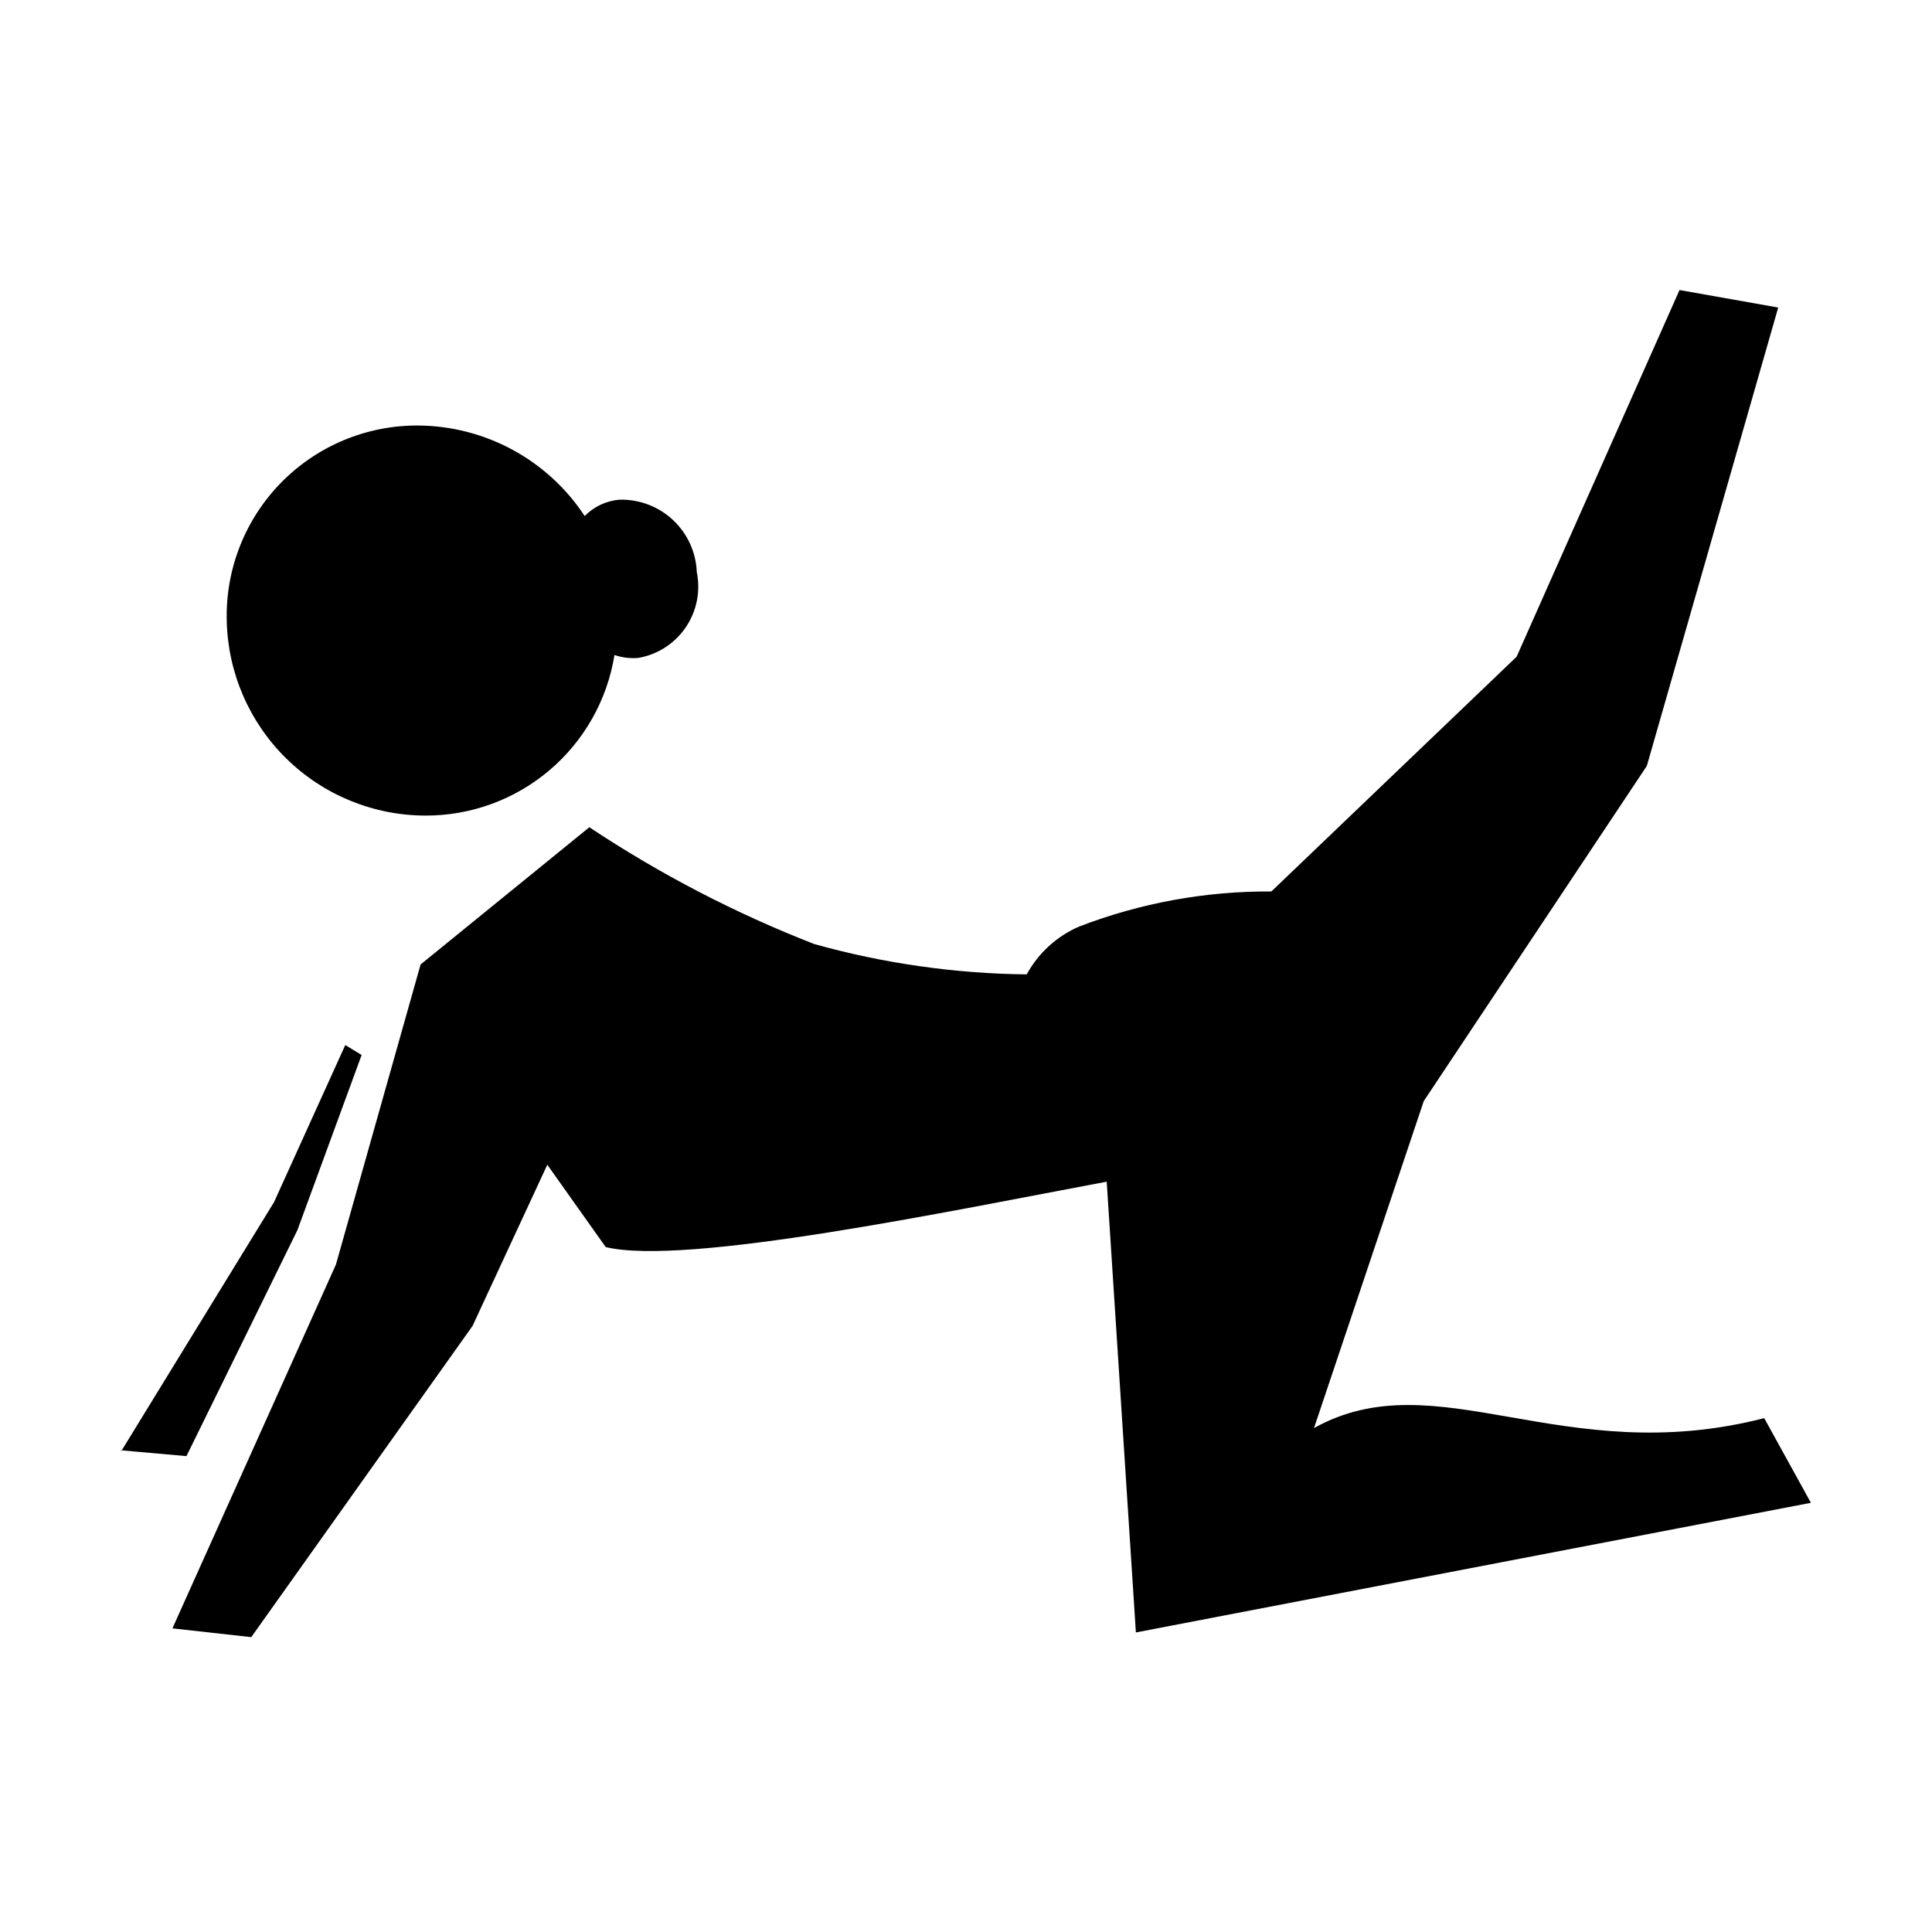
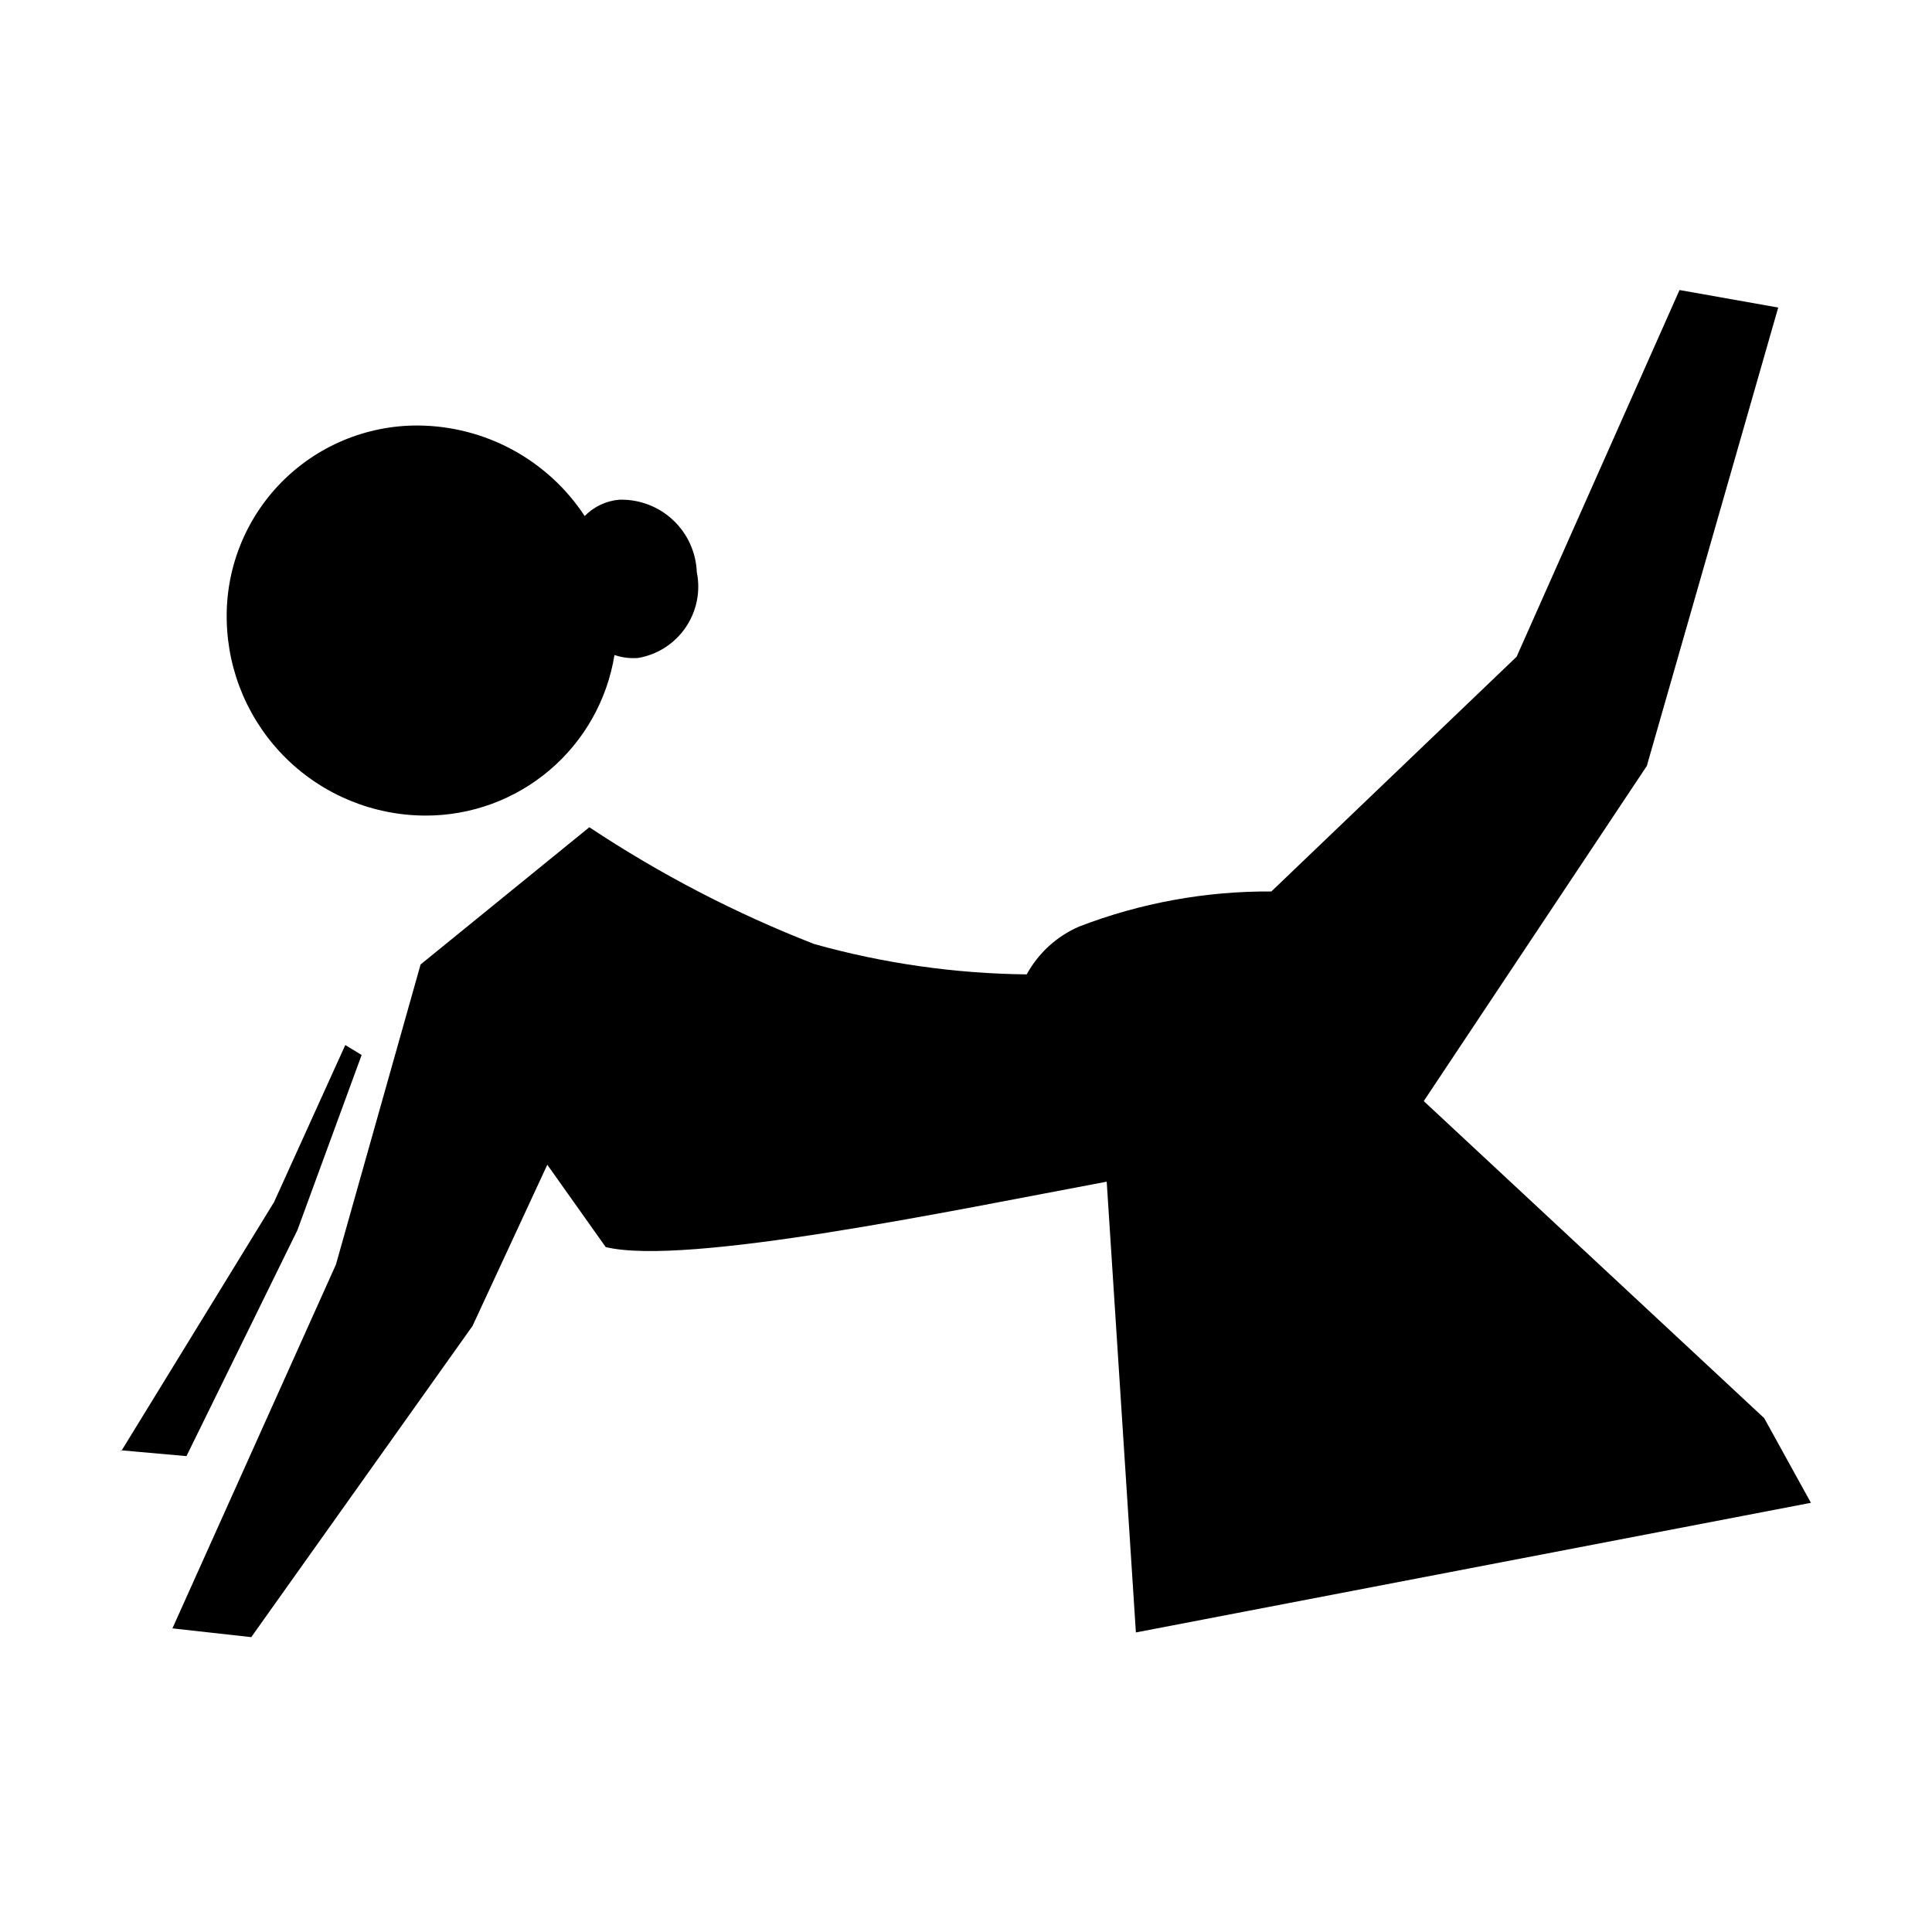
<svg xmlns="http://www.w3.org/2000/svg" fill="#000000" width="800px" height="800px" version="1.1" viewBox="144 144 512 512">
-   <path d="m308.54 276.42c5.191-0.043 10.195 1.938 13.949 5.519 3.754 3.582 5.969 8.484 6.168 13.672 0.516 2.512 0.52 5.102 0.016 7.617-0.504 2.516-1.504 4.902-2.945 7.023-1.445 2.121-3.297 3.93-5.453 5.324-2.152 1.391-4.566 2.336-7.09 2.781-2.144 0.188-4.309-0.078-6.344-0.773-1.918 11.902-8.023 22.73-17.215 30.531s-20.867 12.066-32.926 12.023c-13.781-0.039-27-5.465-36.832-15.125-9.832-9.66-15.496-22.781-15.781-36.559-0.164-6.742 1.023-13.449 3.496-19.723 2.469-6.273 6.172-11.988 10.891-16.809 4.719-4.816 10.352-8.645 16.574-11.246 6.219-2.602 12.898-3.934 19.645-3.91 8.781 0.039 17.418 2.246 25.141 6.434 7.723 4.184 14.289 10.215 19.113 17.555 2.469-2.523 5.769-4.062 9.285-4.336zm-132.46 252.23 40.543-66.074 18.879-41.629 4.336 2.633-17.023 46.422-29.402 59.887-17.332-1.547zm345.23-92.848 59.113-88.82 34.82-121.48-26.152-4.641-43.176 97.18-64.992 62.207c-17.402-0.113-34.668 3.035-50.91 9.285-5.93 2.555-10.832 7.023-13.926 12.688-19.047-0.207-37.984-2.914-56.328-8.047-20.91-8.152-40.883-18.527-59.578-30.949l-44.719 36.367-22.441 79.535-43.328 96.406 20.891 2.324 58.648-82.48 19.809-42.711 15.477 21.82c21.199 5.106 91.453-9.594 132.77-17.332l7.734 119.46 178.89-34.355-12.379-22.438c-53.543 13.773-86.812-15.473-119.31 2.633z" fill-rule="evenodd" />
+   <path d="m308.54 276.42c5.191-0.043 10.195 1.938 13.949 5.519 3.754 3.582 5.969 8.484 6.168 13.672 0.516 2.512 0.52 5.102 0.016 7.617-0.504 2.516-1.504 4.902-2.945 7.023-1.445 2.121-3.297 3.93-5.453 5.324-2.152 1.391-4.566 2.336-7.09 2.781-2.144 0.188-4.309-0.078-6.344-0.773-1.918 11.902-8.023 22.73-17.215 30.531s-20.867 12.066-32.926 12.023c-13.781-0.039-27-5.465-36.832-15.125-9.832-9.66-15.496-22.781-15.781-36.559-0.164-6.742 1.023-13.449 3.496-19.723 2.469-6.273 6.172-11.988 10.891-16.809 4.719-4.816 10.352-8.645 16.574-11.246 6.219-2.602 12.898-3.934 19.645-3.91 8.781 0.039 17.418 2.246 25.141 6.434 7.723 4.184 14.289 10.215 19.113 17.555 2.469-2.523 5.769-4.062 9.285-4.336zm-132.46 252.23 40.543-66.074 18.879-41.629 4.336 2.633-17.023 46.422-29.402 59.887-17.332-1.547zm345.23-92.848 59.113-88.82 34.82-121.48-26.152-4.641-43.176 97.18-64.992 62.207c-17.402-0.113-34.668 3.035-50.91 9.285-5.93 2.555-10.832 7.023-13.926 12.688-19.047-0.207-37.984-2.914-56.328-8.047-20.91-8.152-40.883-18.527-59.578-30.949l-44.719 36.367-22.441 79.535-43.328 96.406 20.891 2.324 58.648-82.48 19.809-42.711 15.477 21.82c21.199 5.106 91.453-9.594 132.77-17.332l7.734 119.46 178.89-34.355-12.379-22.438z" fill-rule="evenodd" />
</svg>